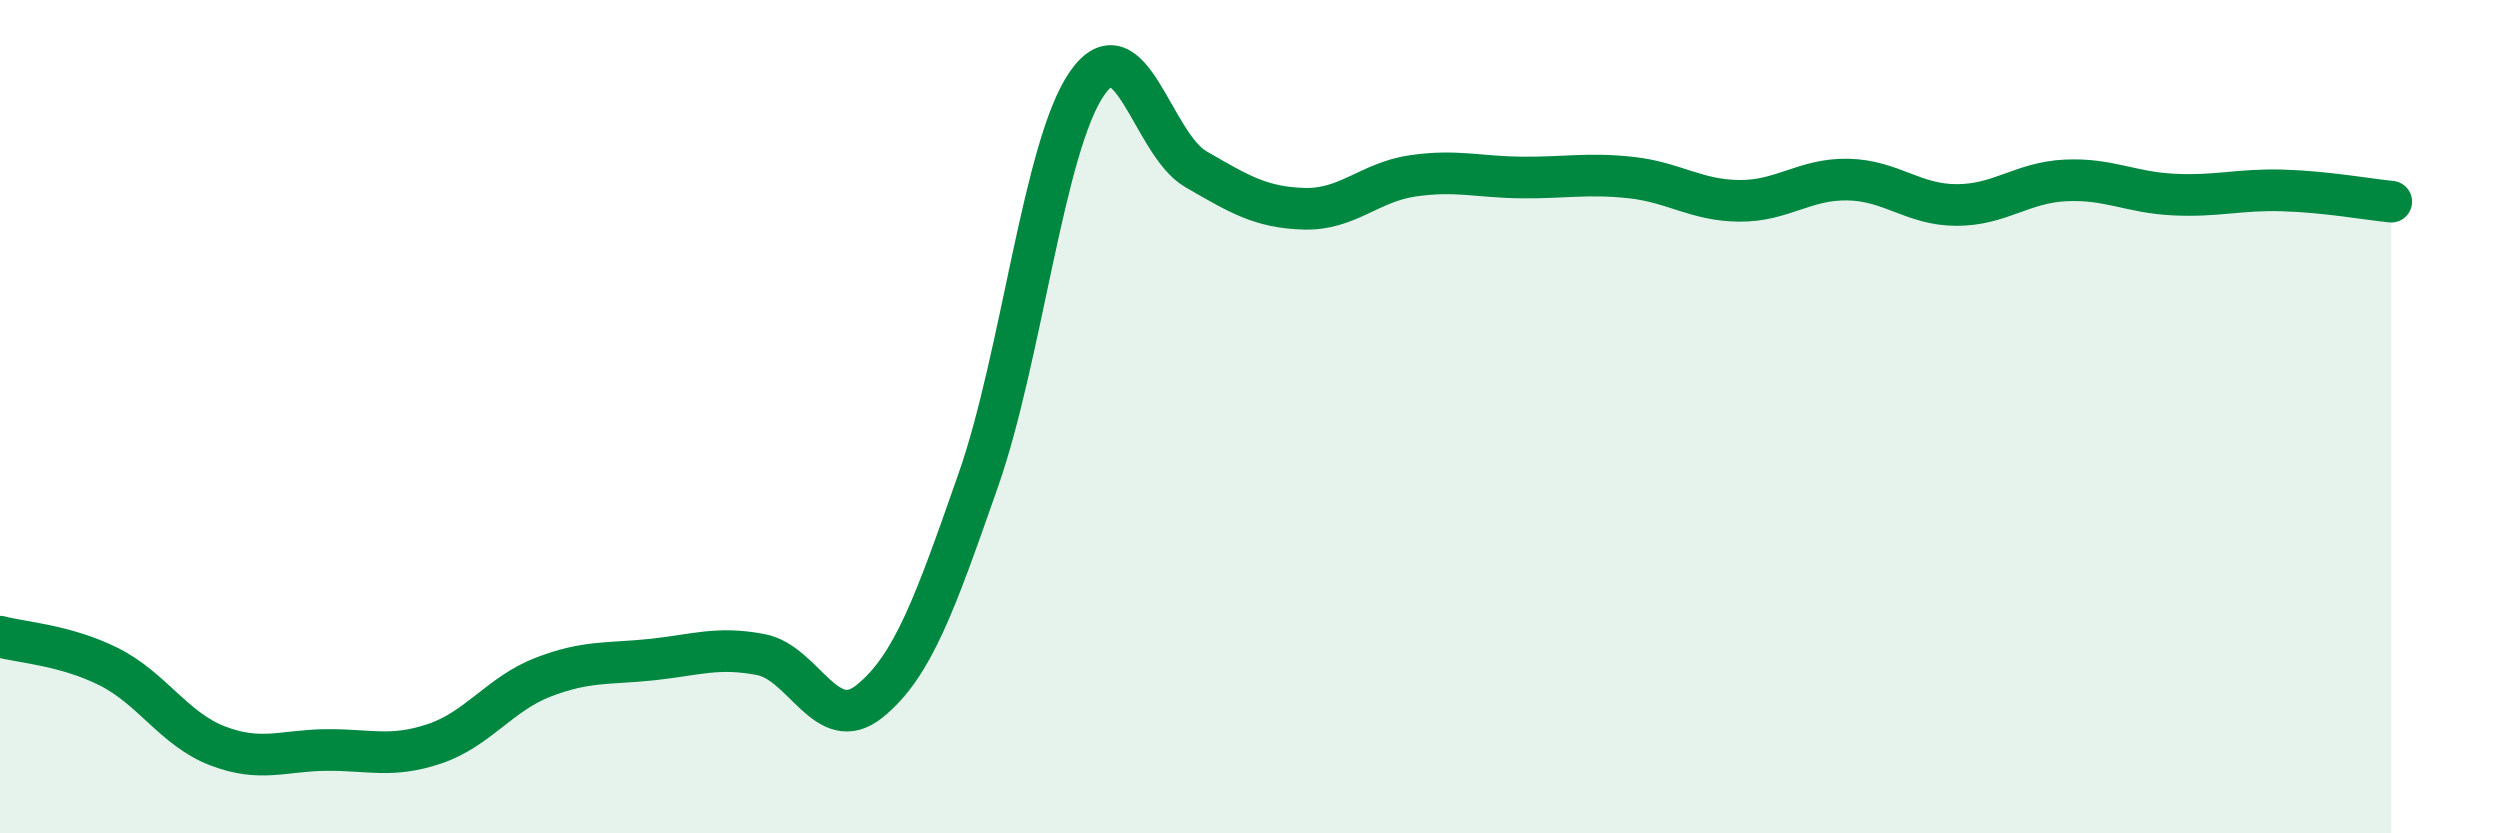
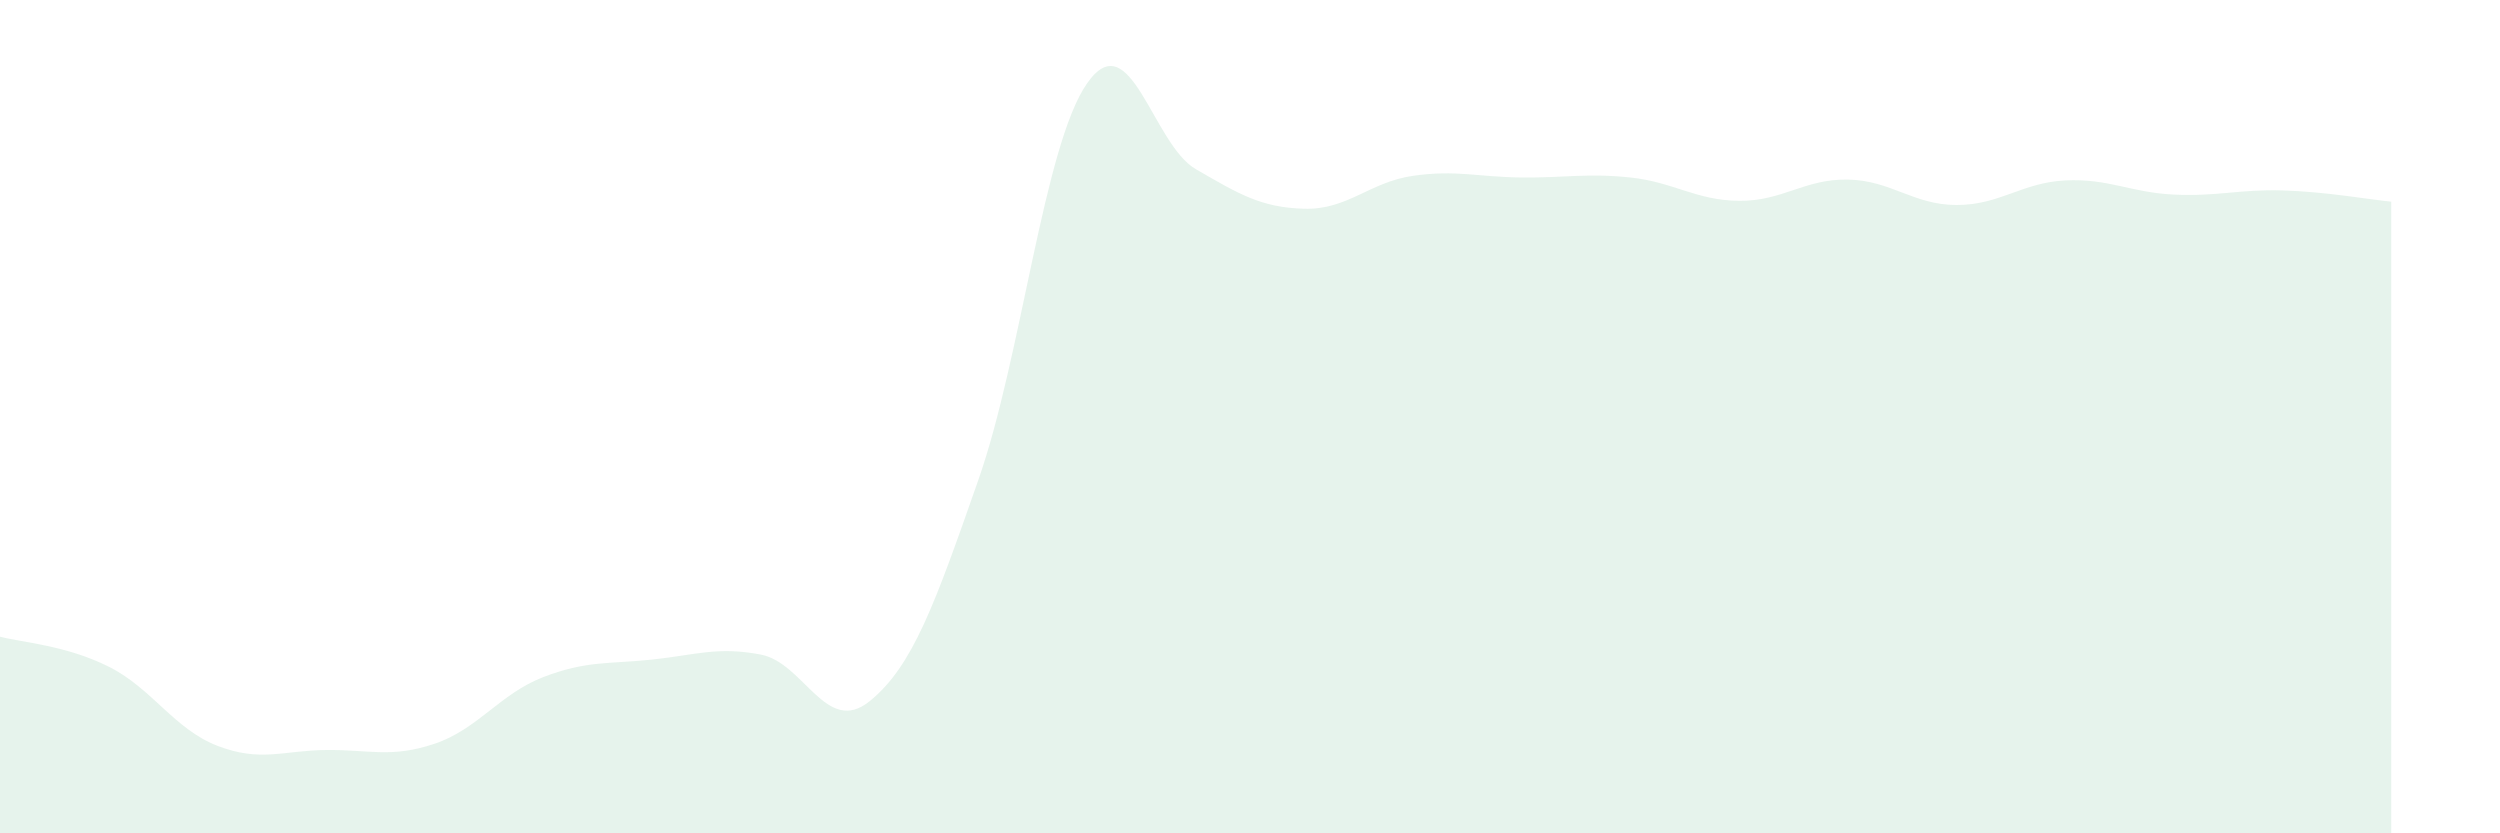
<svg xmlns="http://www.w3.org/2000/svg" width="60" height="20" viewBox="0 0 60 20">
  <path d="M 0,15.28 C 0.52,15.42 1.57,15.48 2.61,16 C 3.65,16.52 4.18,17.5 5.22,17.9 C 6.26,18.3 6.79,18.01 7.83,18 C 8.87,17.99 9.39,18.2 10.43,17.85 C 11.47,17.5 12,16.65 13.04,16.25 C 14.08,15.85 14.61,15.94 15.65,15.83 C 16.69,15.72 17.22,15.51 18.26,15.71 C 19.3,15.91 19.83,17.67 20.87,16.83 C 21.91,15.99 22.44,14.49 23.48,11.52 C 24.52,8.55 25.05,3.49 26.09,2 C 27.13,0.51 27.66,3.46 28.7,4.06 C 29.74,4.66 30.26,4.98 31.3,5.01 C 32.34,5.04 32.87,4.37 33.91,4.22 C 34.95,4.07 35.48,4.25 36.52,4.26 C 37.56,4.27 38.09,4.15 39.13,4.26 C 40.17,4.37 40.7,4.81 41.74,4.82 C 42.78,4.83 43.31,4.29 44.35,4.31 C 45.39,4.33 45.92,4.92 46.96,4.92 C 48,4.92 48.53,4.38 49.57,4.33 C 50.61,4.28 51.13,4.62 52.17,4.67 C 53.21,4.72 53.74,4.54 54.78,4.57 C 55.82,4.6 56.87,4.79 57.39,4.84L57.39 20L0 20Z" fill="#008740" opacity="0.1" stroke-linecap="round" stroke-linejoin="round" />
-   <path d="M 0,15.28 C 0.52,15.42 1.57,15.48 2.61,16 C 3.65,16.52 4.18,17.5 5.22,17.9 C 6.26,18.3 6.79,18.01 7.83,18 C 8.87,17.99 9.39,18.2 10.43,17.85 C 11.47,17.5 12,16.65 13.04,16.25 C 14.08,15.85 14.61,15.94 15.65,15.83 C 16.69,15.72 17.22,15.51 18.26,15.71 C 19.3,15.91 19.83,17.67 20.87,16.83 C 21.91,15.99 22.44,14.49 23.48,11.52 C 24.52,8.55 25.05,3.49 26.09,2 C 27.13,0.51 27.66,3.46 28.7,4.06 C 29.74,4.66 30.26,4.98 31.3,5.01 C 32.34,5.04 32.87,4.37 33.91,4.22 C 34.95,4.07 35.48,4.25 36.52,4.26 C 37.56,4.27 38.09,4.15 39.13,4.26 C 40.17,4.37 40.7,4.81 41.74,4.82 C 42.78,4.83 43.31,4.29 44.35,4.31 C 45.39,4.33 45.92,4.92 46.96,4.92 C 48,4.92 48.53,4.38 49.57,4.33 C 50.61,4.28 51.13,4.62 52.17,4.67 C 53.21,4.72 53.74,4.54 54.78,4.57 C 55.82,4.6 56.87,4.79 57.39,4.84" stroke="#008740" stroke-width="1" fill="none" stroke-linecap="round" stroke-linejoin="round" />
</svg>